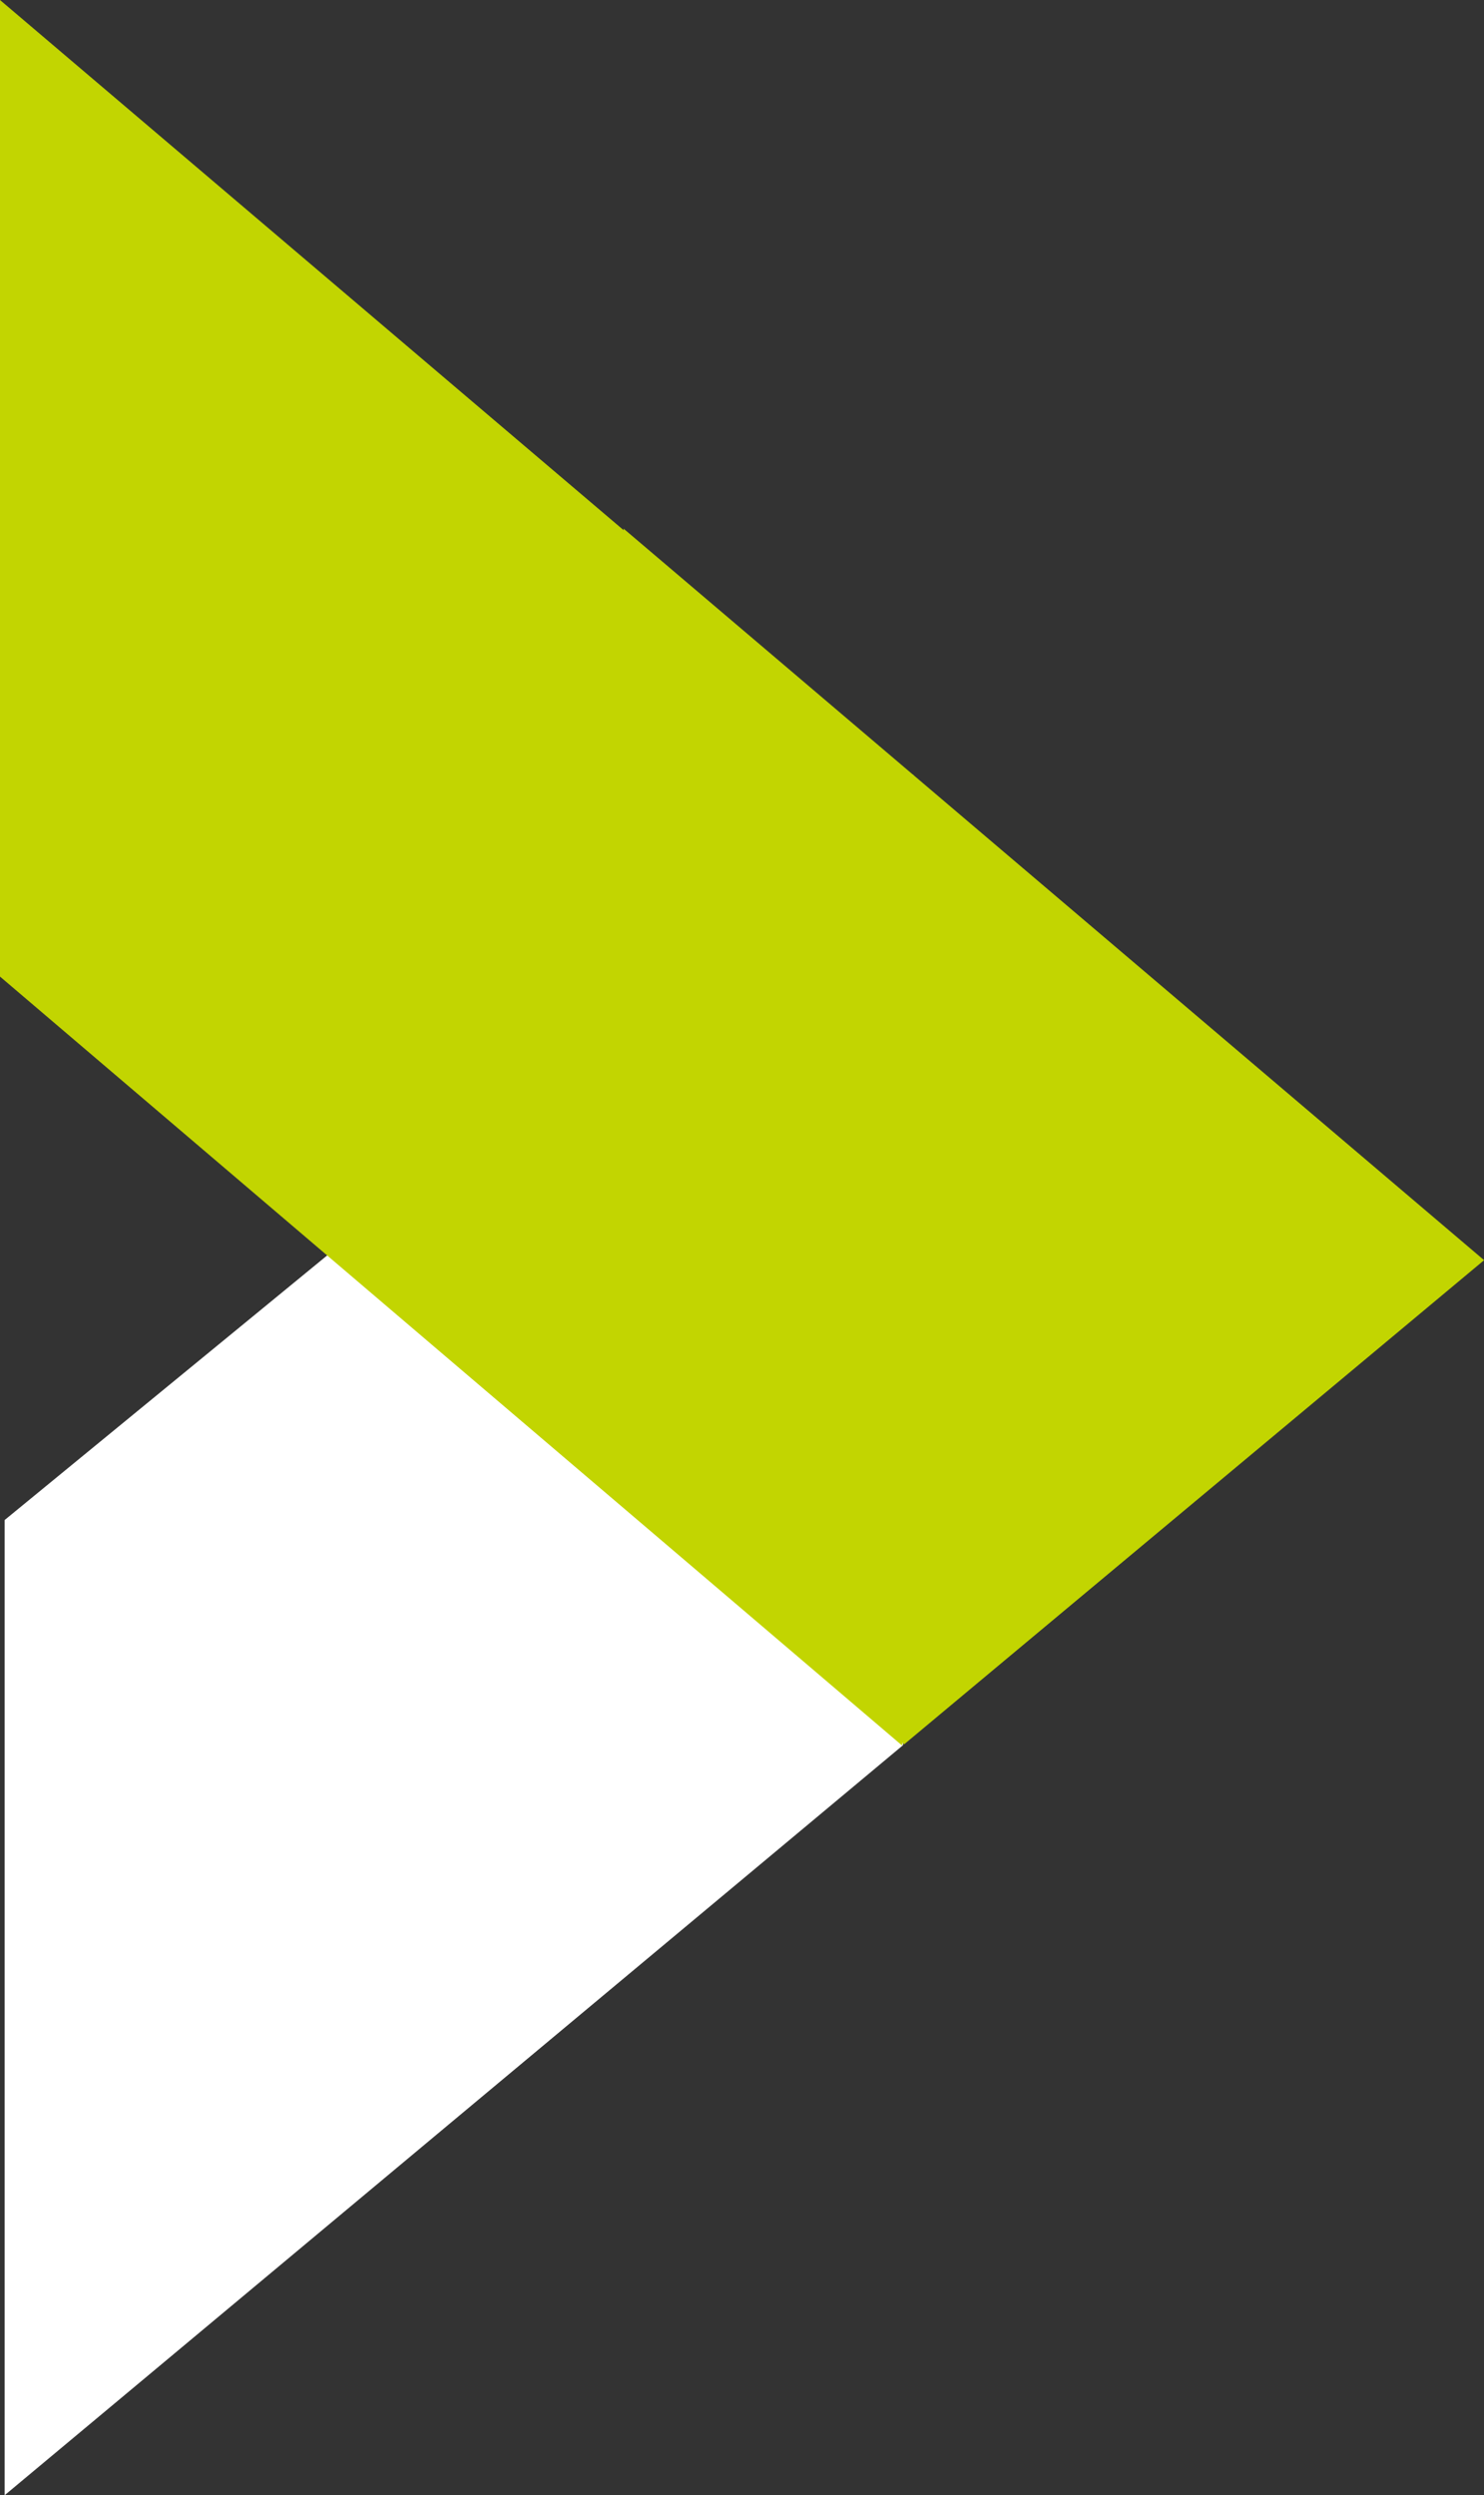
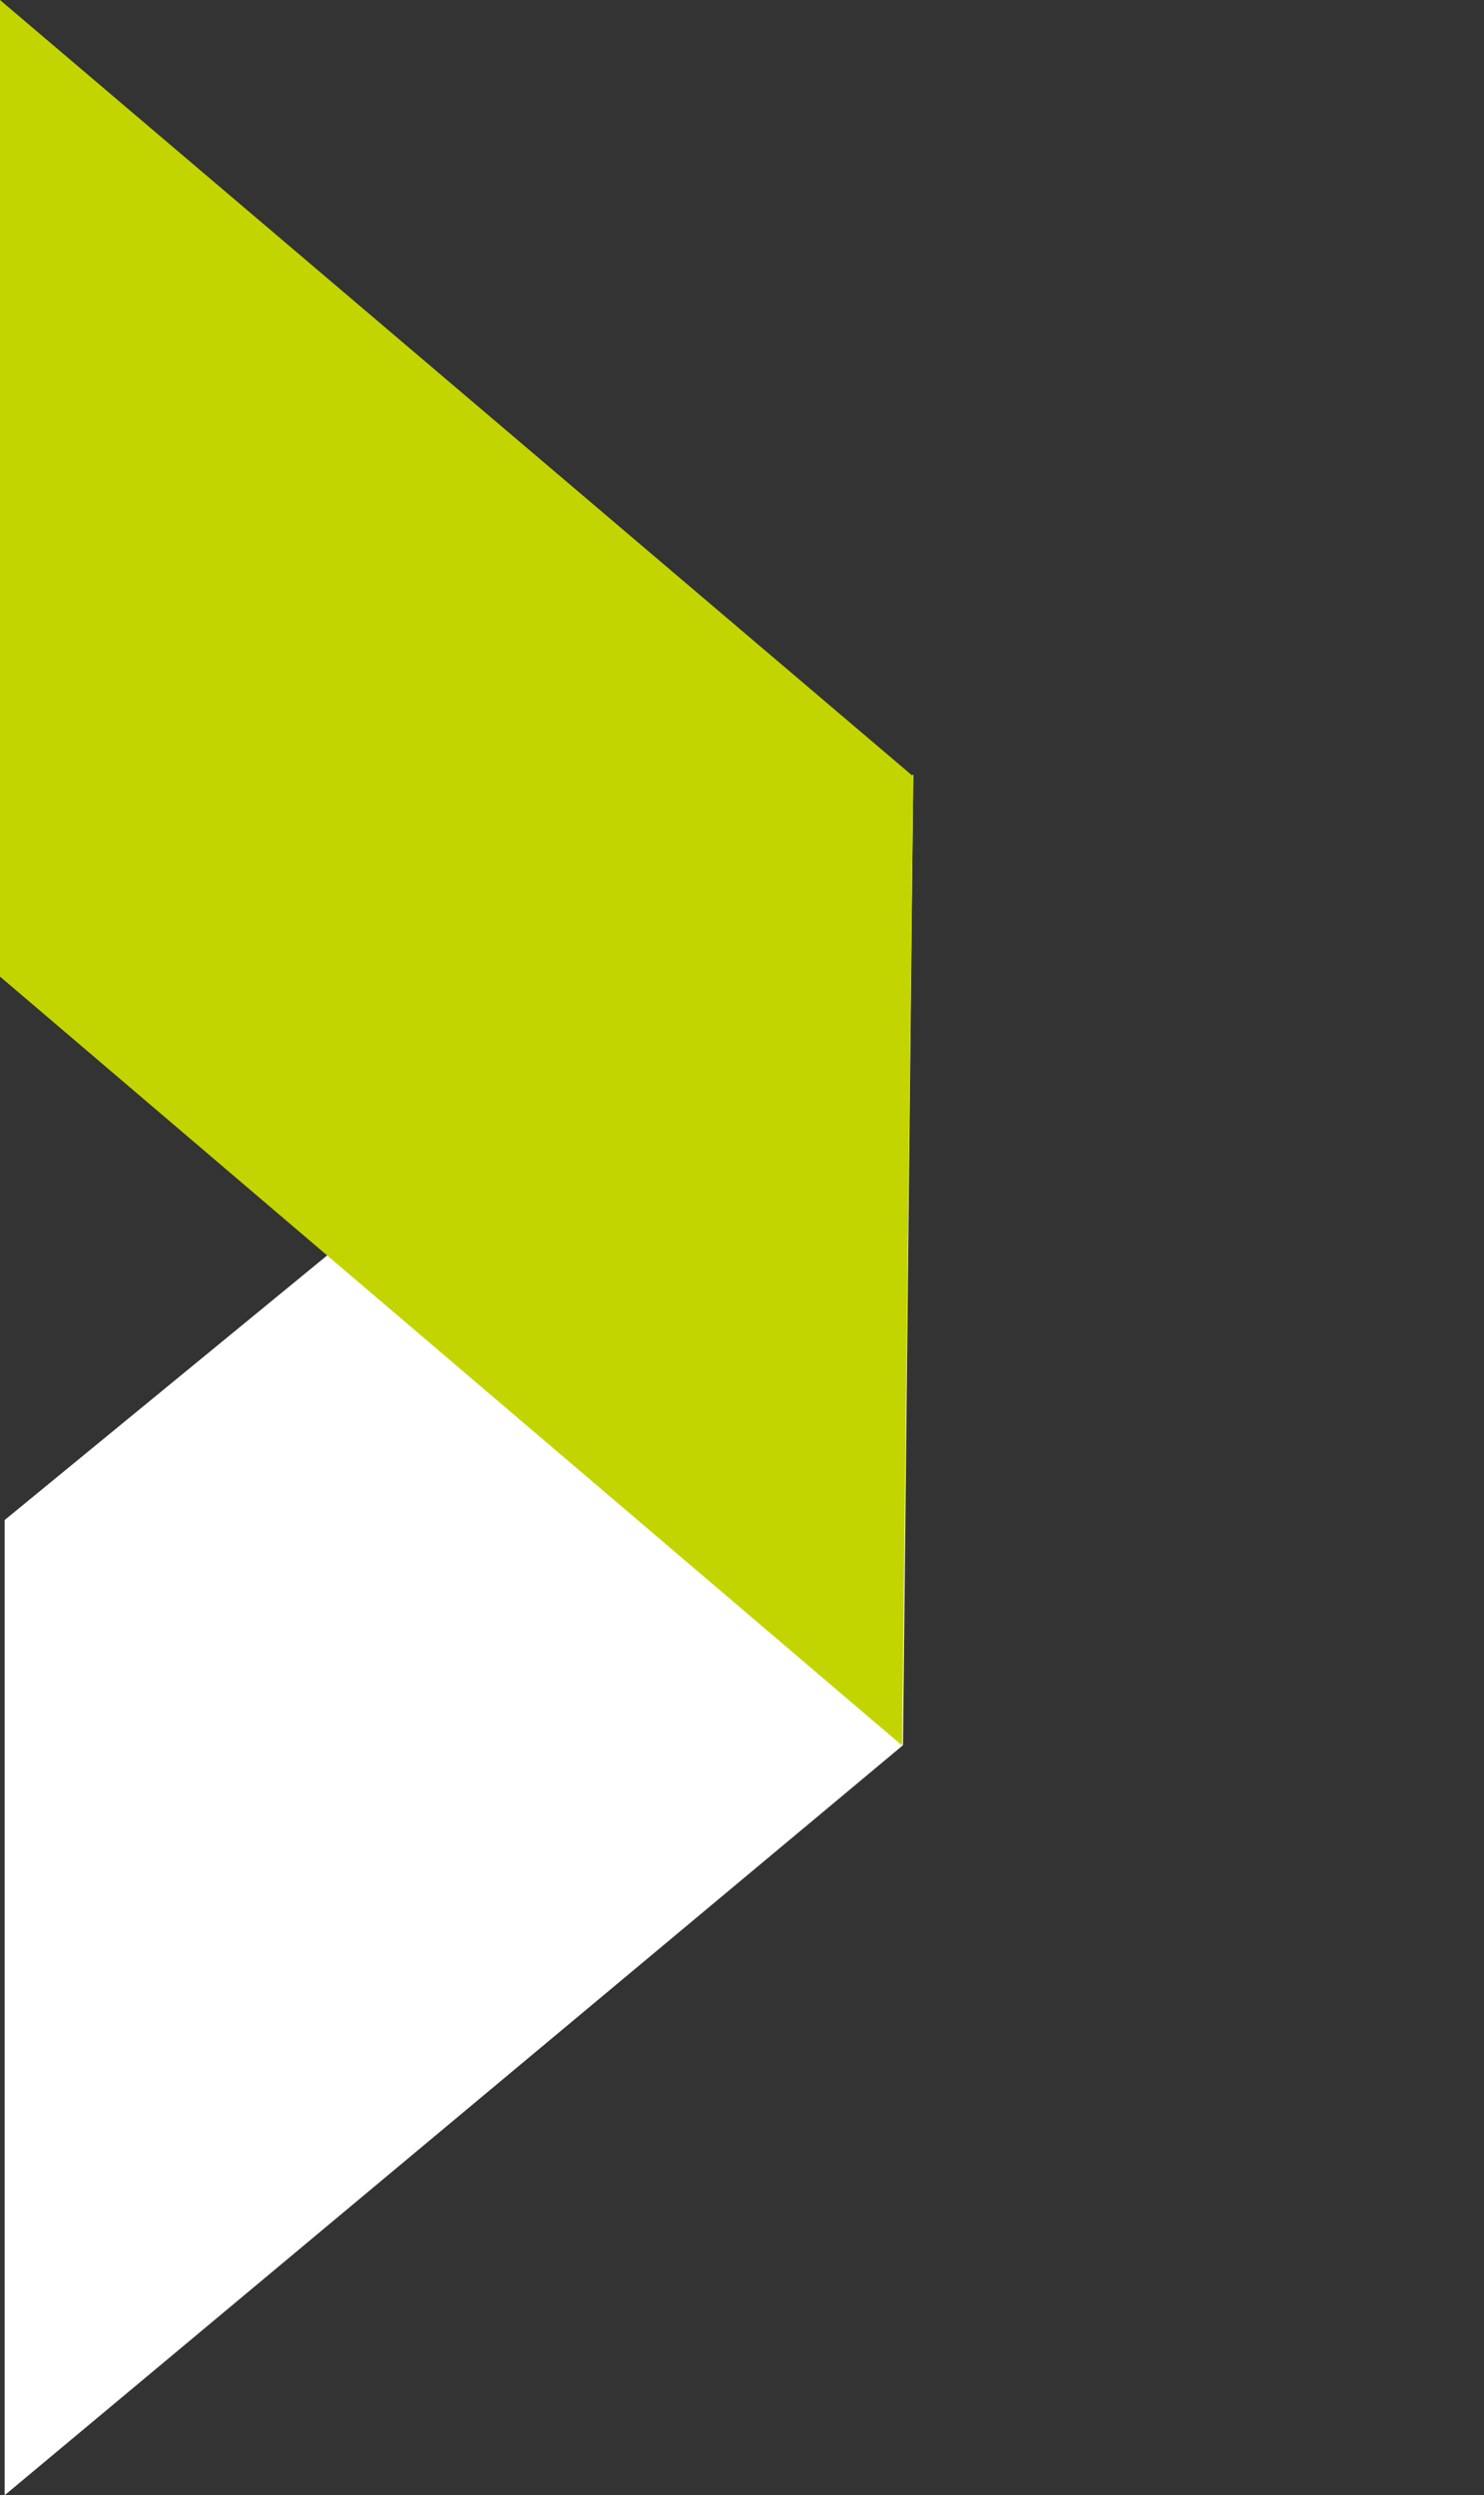
<svg xmlns="http://www.w3.org/2000/svg" width="17.315" height="29.113" viewBox="0 0 17.315 29.113">
  <rect x="0" y="0" width="17.315" height="29.113" fill="#333333" stroke="none" />
  <g id="Group_38863" data-name="Group 38863" transform="translate(223.17 36.327)">
    <path id="Path_27236" data-name="Path 27236" d="M-222.717,48.373V59.751L-212.235,51l.12-11.325Z" transform="translate(-0.399 -66.965)" fill="#fff" />
-     <path id="Path_27237" data-name="Path 27237" d="M-223.17-24.933l10.526,8.972.13-11.307-10.656-9.059Z" transform="translate(0)" fill="#c2d501" />
-     <path id="Path_27238" data-name="Path 27238" d="M-161.982,15.549V26.943l3.273,2.79,6.767-5.649Z" transform="translate(-53.912 -45.708)" fill="#c2d501" />
+     <path id="Path_27237" data-name="Path 27237" d="M-223.17-24.933l10.526,8.972.13-11.307-10.656-9.059" transform="translate(0)" fill="#c2d501" />
  </g>
</svg>